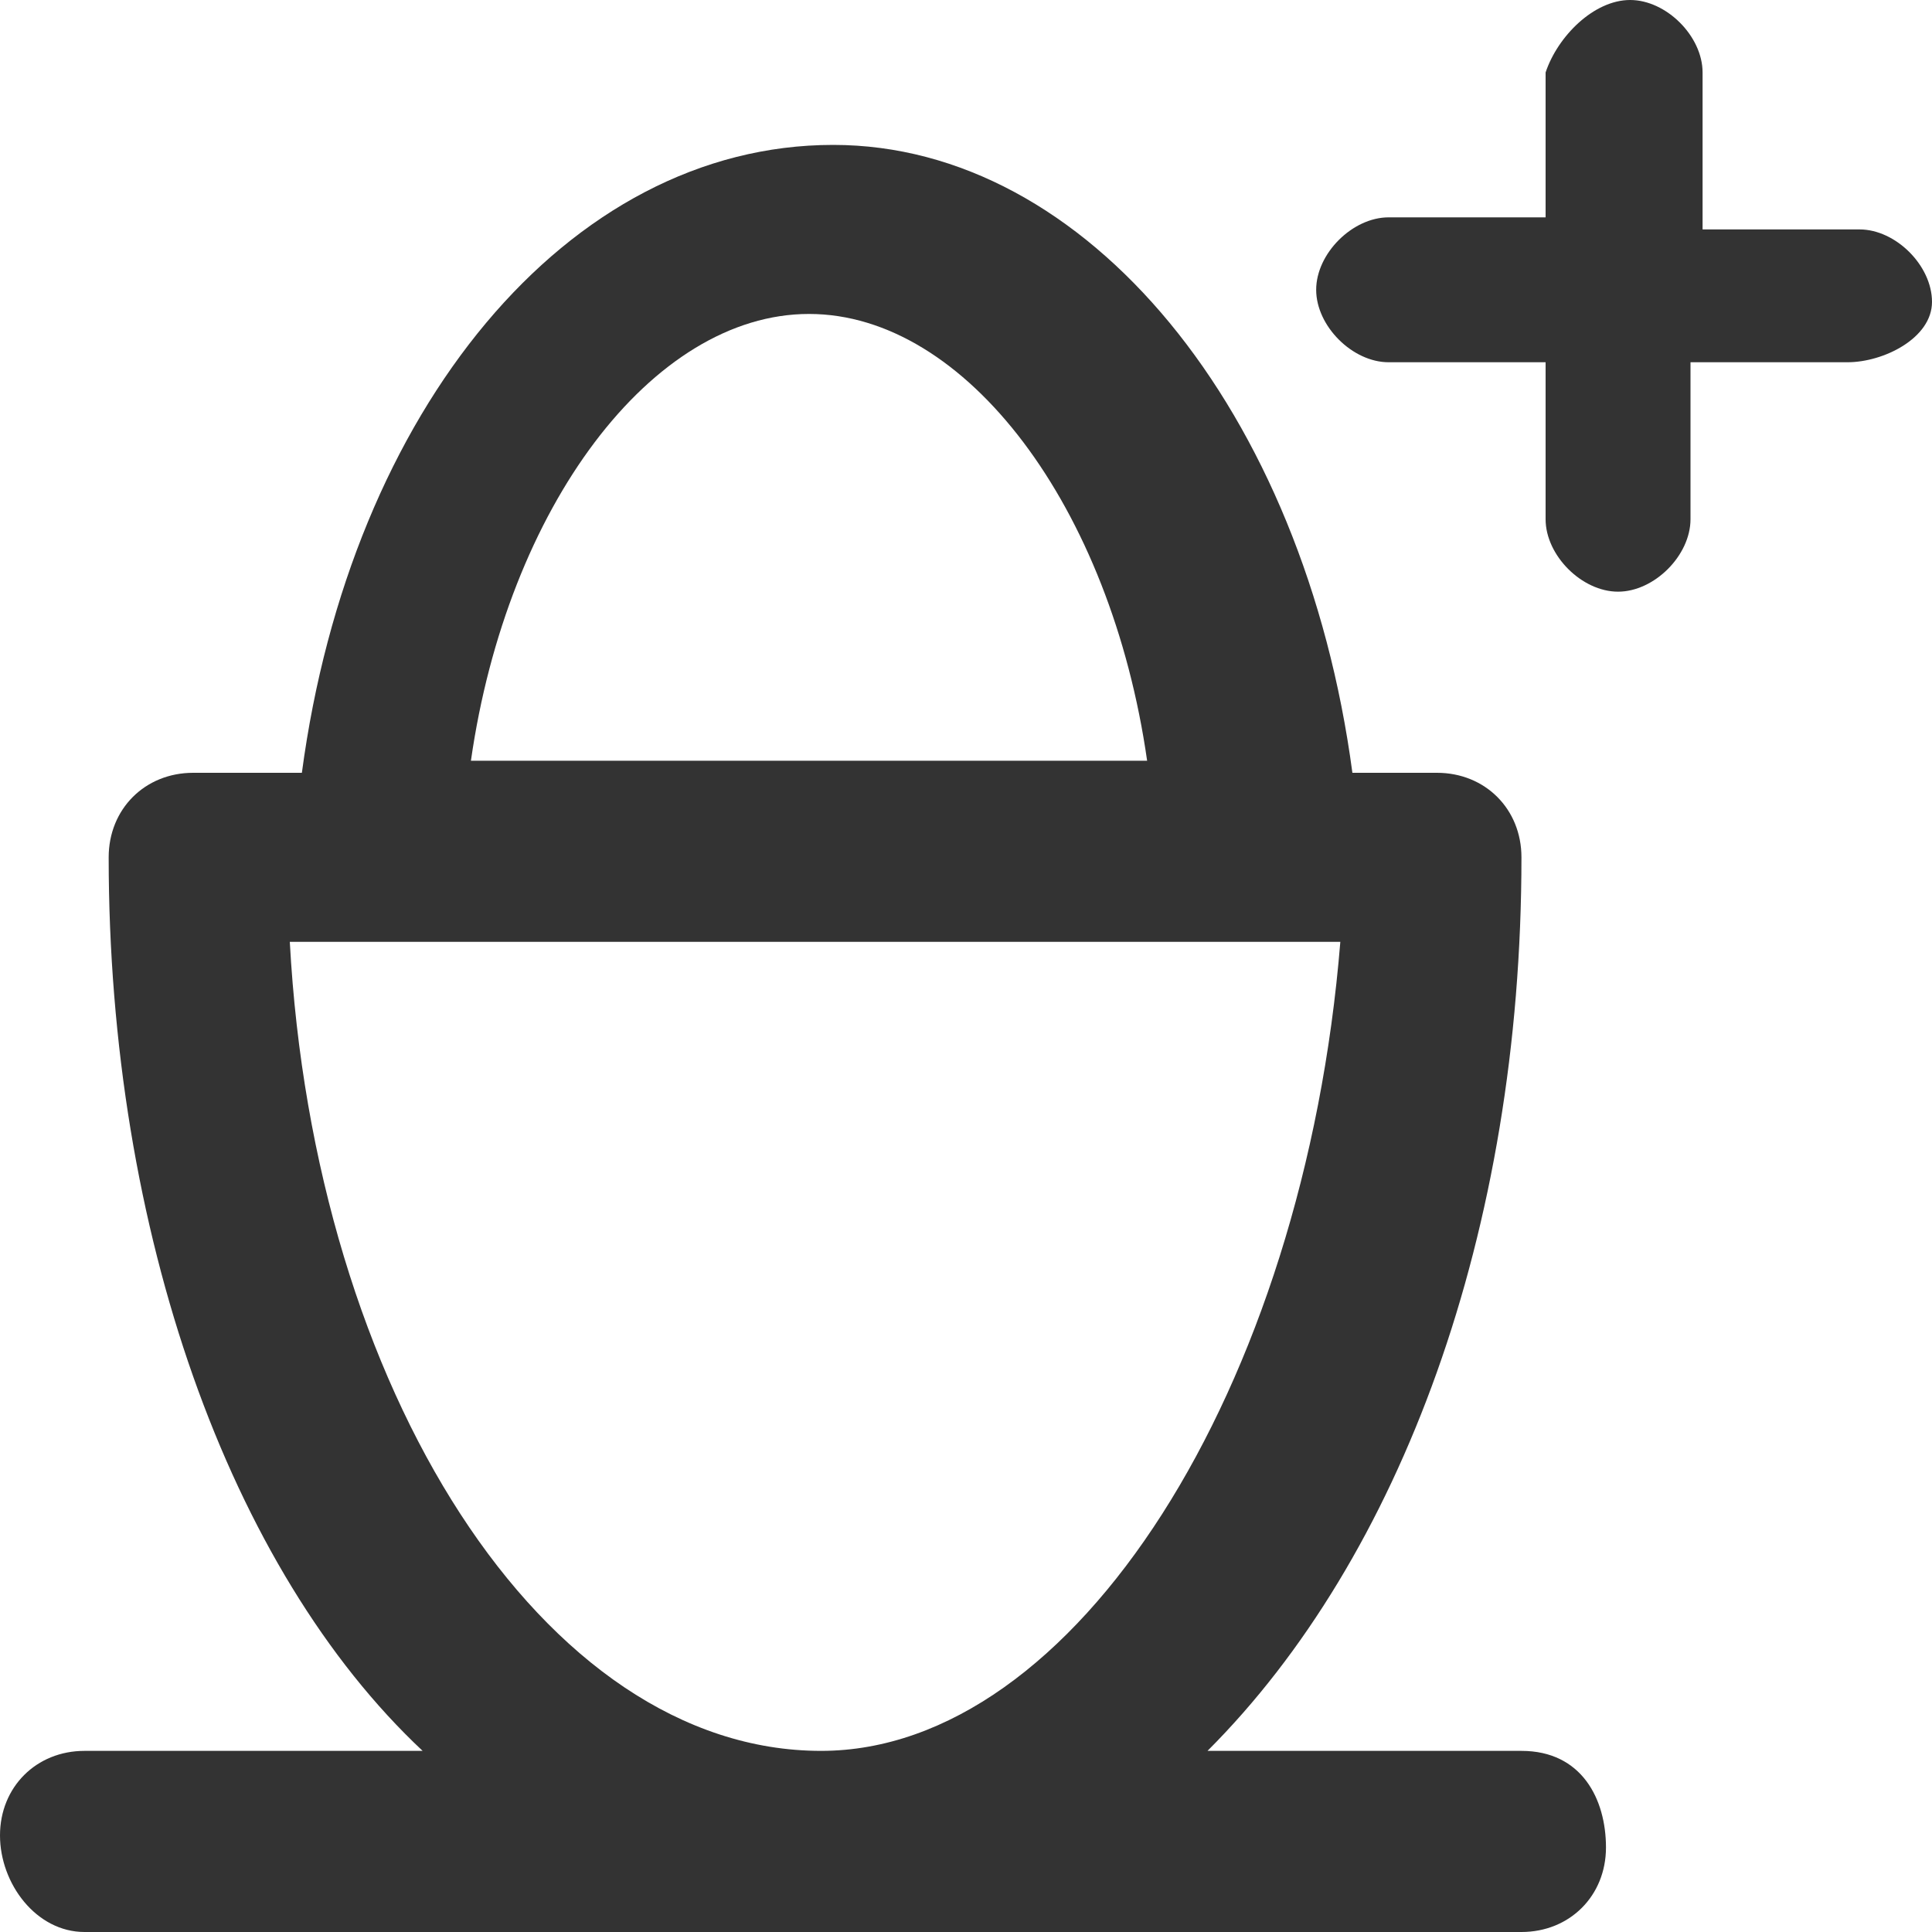
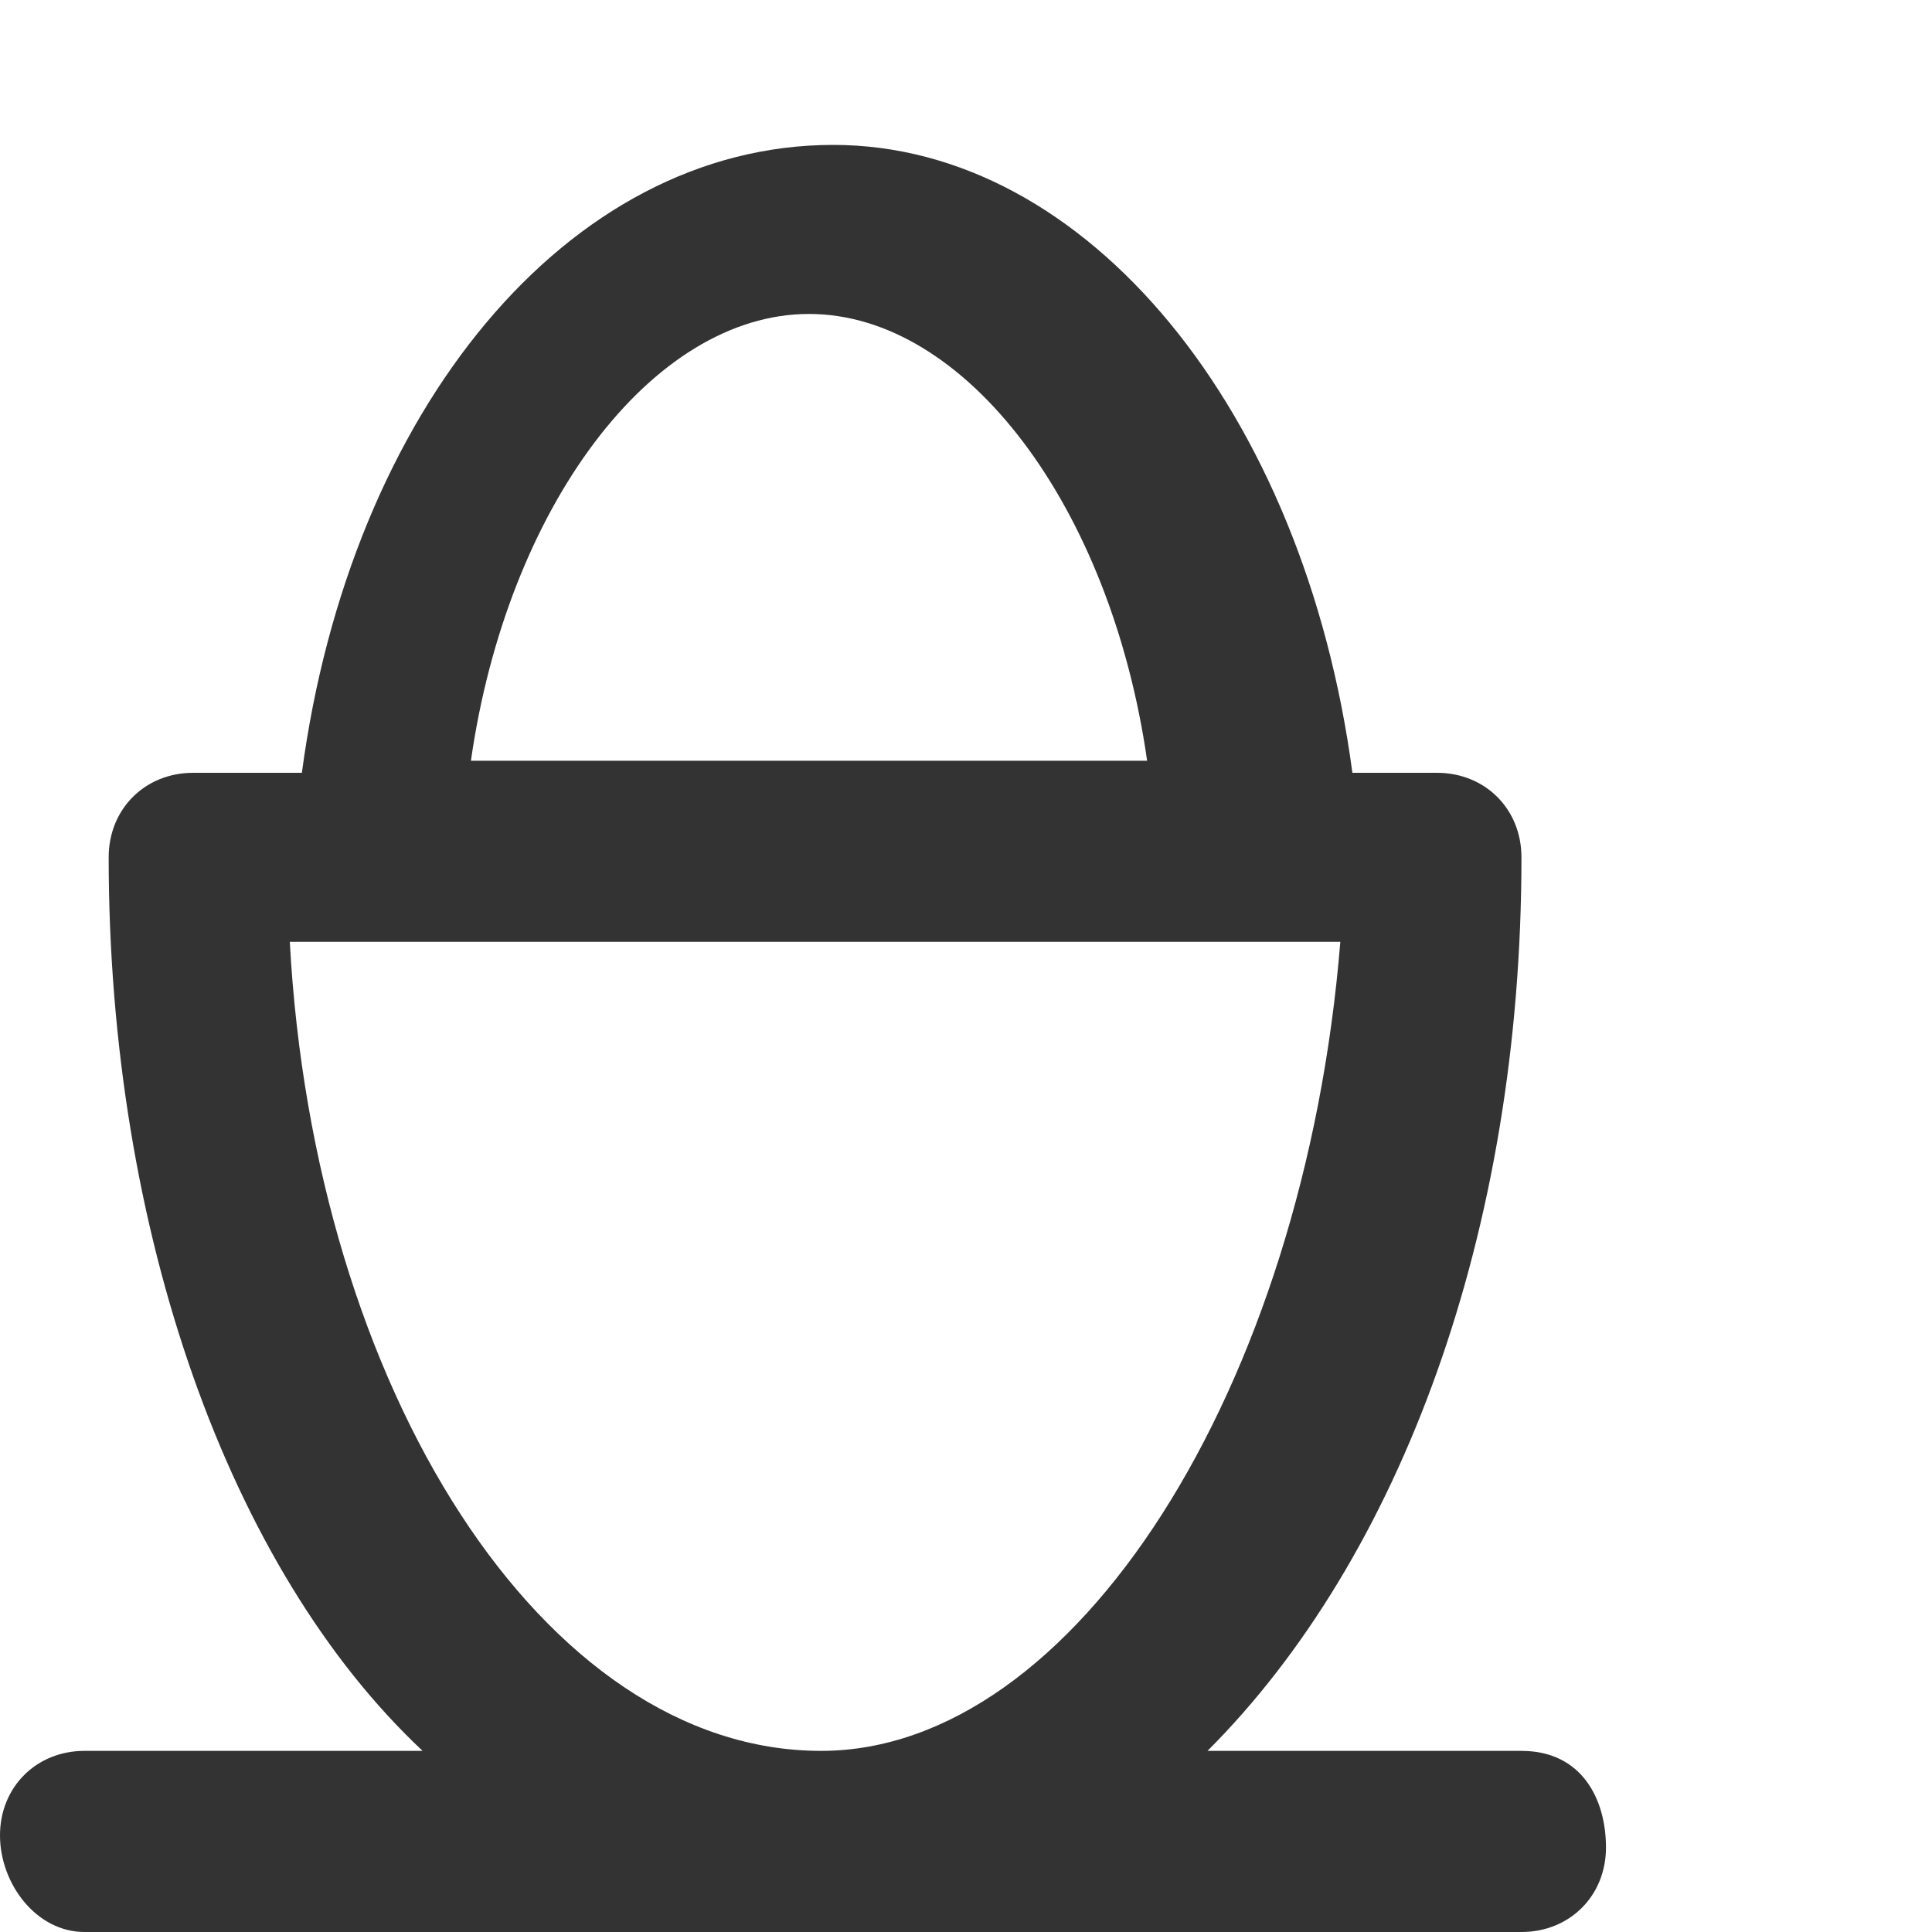
<svg xmlns="http://www.w3.org/2000/svg" version="1.1" id="Layer_1" x="0px" y="0px" viewBox="0 0 16 16" style="enable-background:new 0 0 16 16;" xml:space="preserve">
  <style type="text/css">
	.st0{fill-rule:evenodd;clip-rule:evenodd;fill:#333333;}
</style>
  <path class="st0" d="M12.6,14.5H10c1.6-1.6,2.6-4.3,2.6-7.4c0-0.4-0.3-0.7-0.7-0.7h-0.7c-0.4-3-2.2-5.2-4.3-5.2  c-2.2,0-4,2.2-4.4,5.2H1.6c-0.4,0-0.7,0.3-0.7,0.7c0,3.1,1,5.9,2.6,7.4H0.7c-0.4,0-0.7,0.3-0.7,0.7S0.3,16,0.7,16h11.9  c0.4,0,0.7-0.3,0.7-0.7S13.1,14.5,12.6,14.5z M6.7,2.6c1.3,0,2.5,1.6,2.8,3.7H3.9C4.2,4.2,5.4,2.6,6.7,2.6z M6.8,14.5  c-2.3,0-4.2-3-4.4-6.7h8.7C10.8,11.5,8.9,14.5,6.8,14.5z" />
-   <path class="st0" d="M13.5,0c0.3,0,0.6,0.3,0.6,0.6l0,0v1.3h1.3c0.3,0,0.6,0.3,0.6,0.6S15.6,3,15.3,3l0,0h-1.3v1.3  c0,0.3-0.3,0.6-0.6,0.6c-0.3,0-0.6-0.3-0.6-0.6l0,0V3h-1.3c-0.3,0-0.6-0.3-0.6-0.6s0.3-0.6,0.6-0.6l0,0h1.3V0.6  C12.9,0.3,13.2,0,13.5,0z" />
</svg>